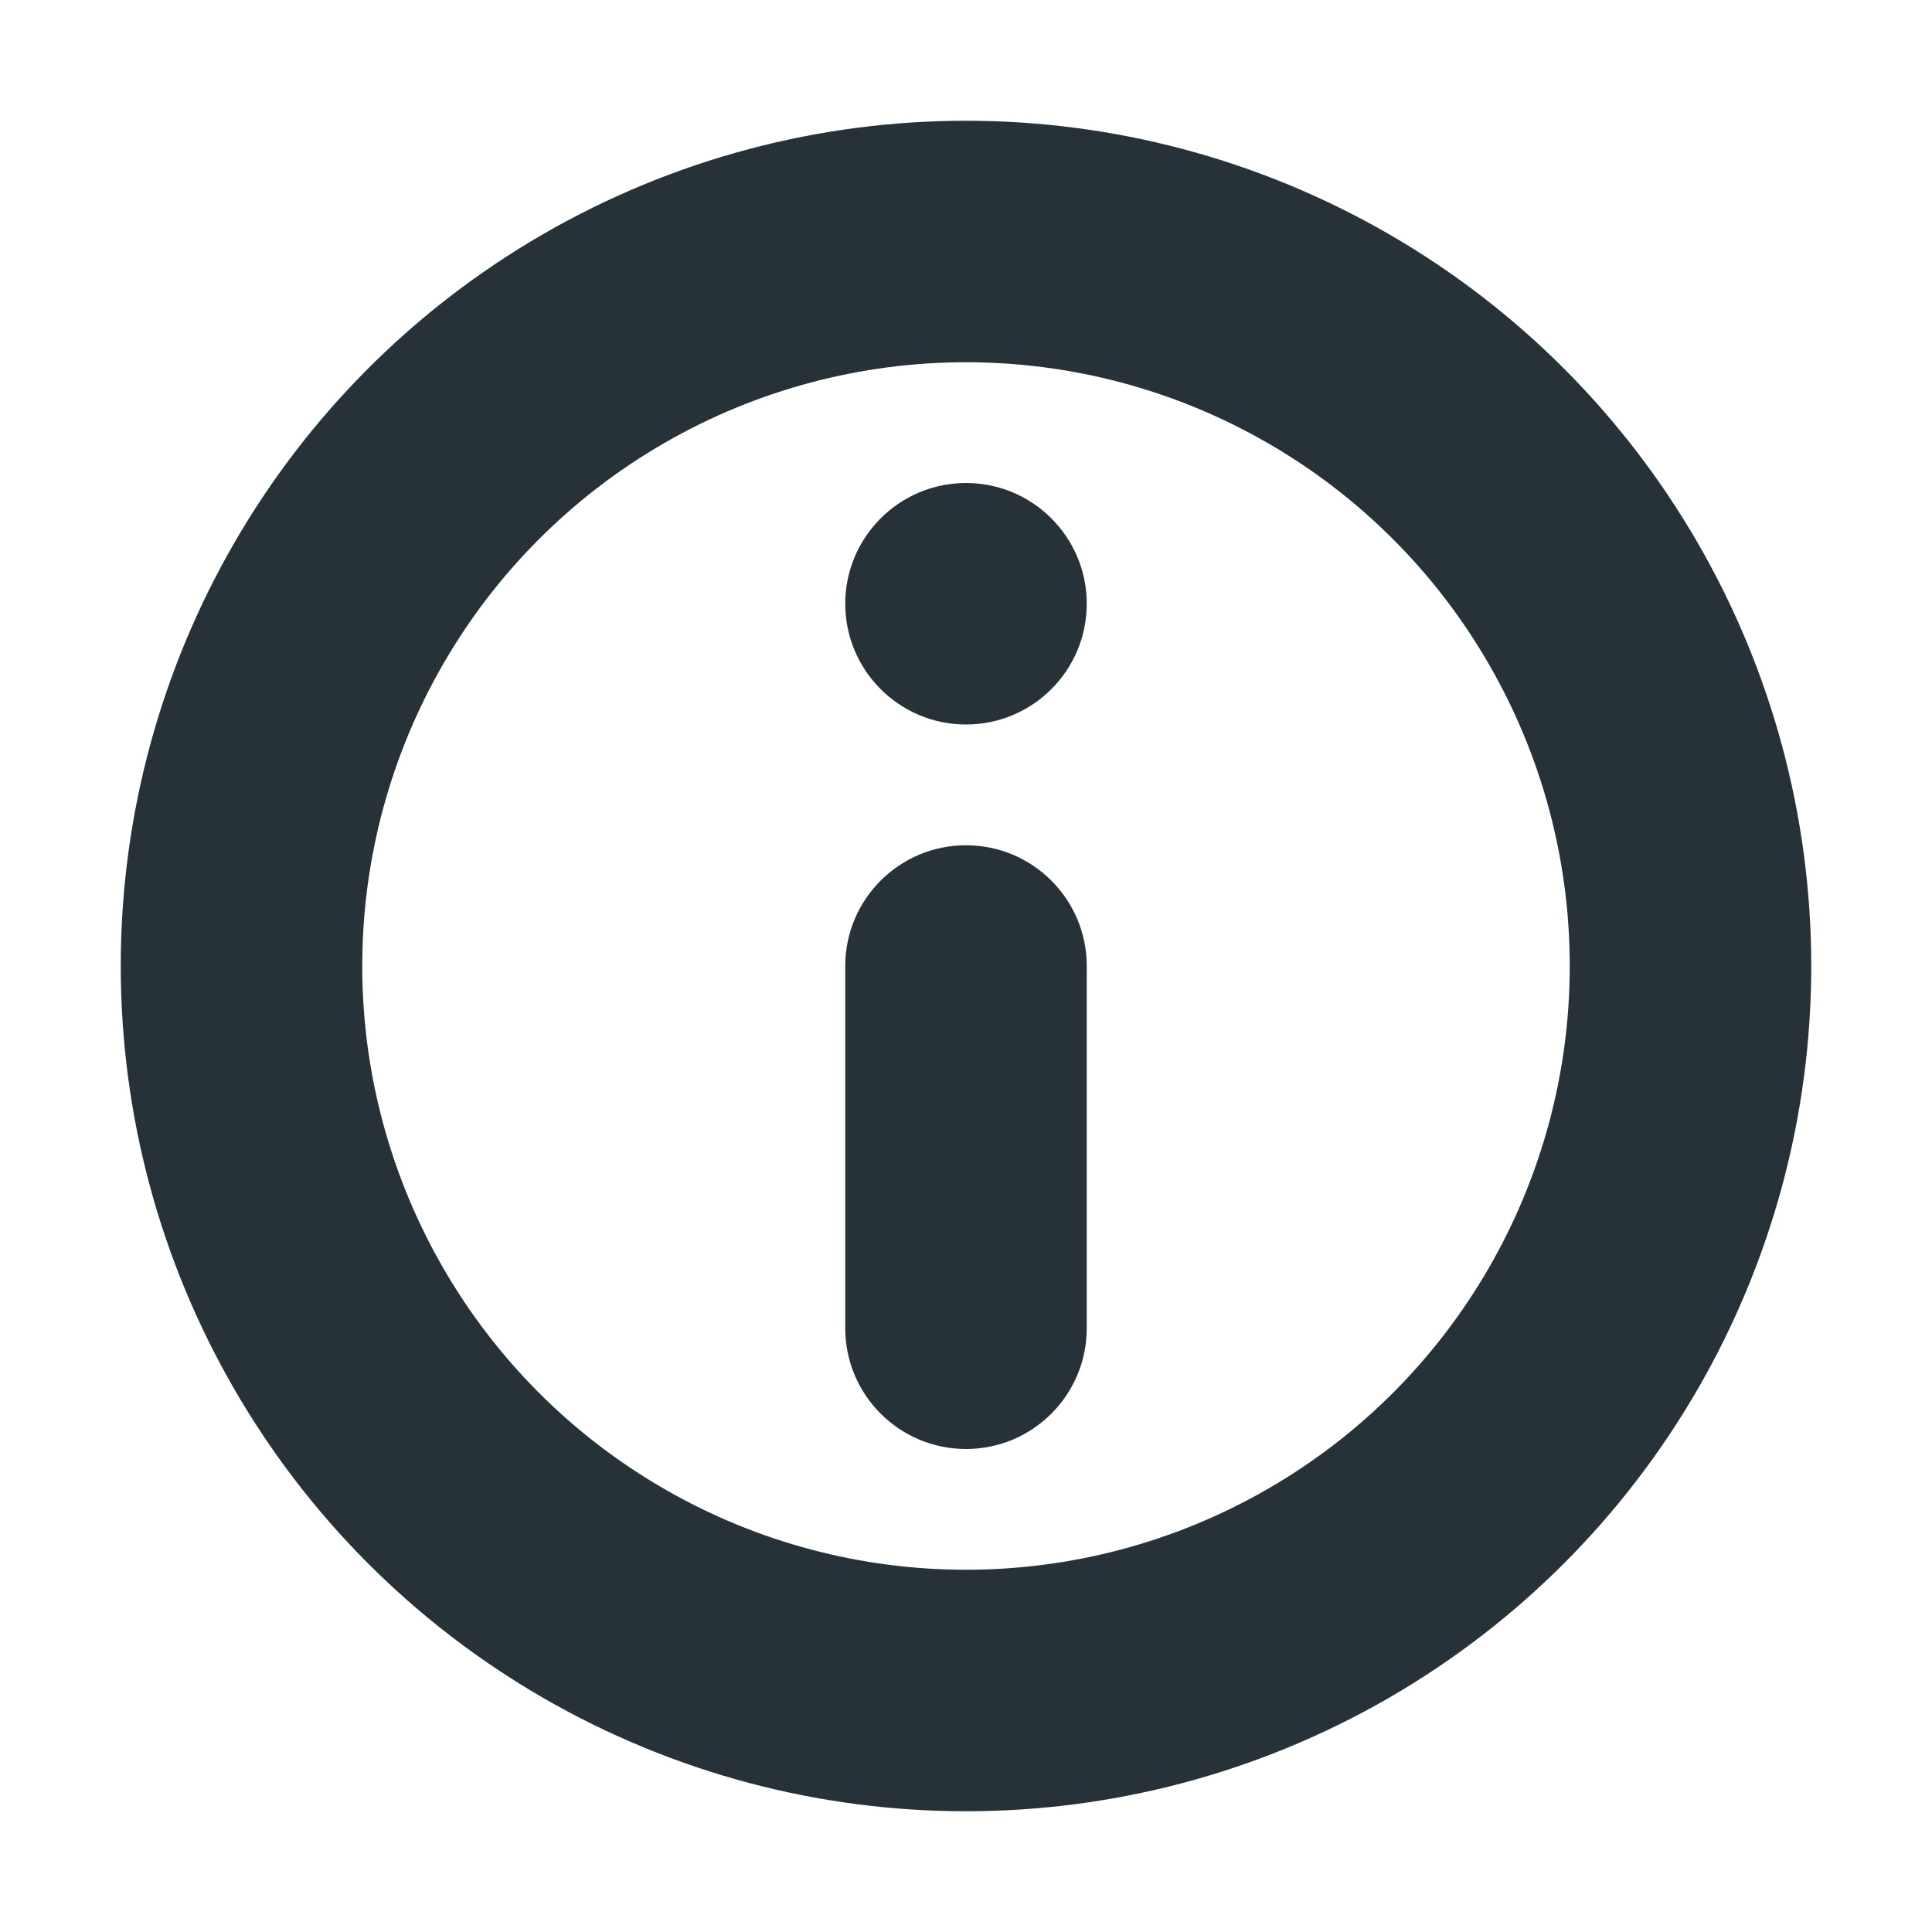
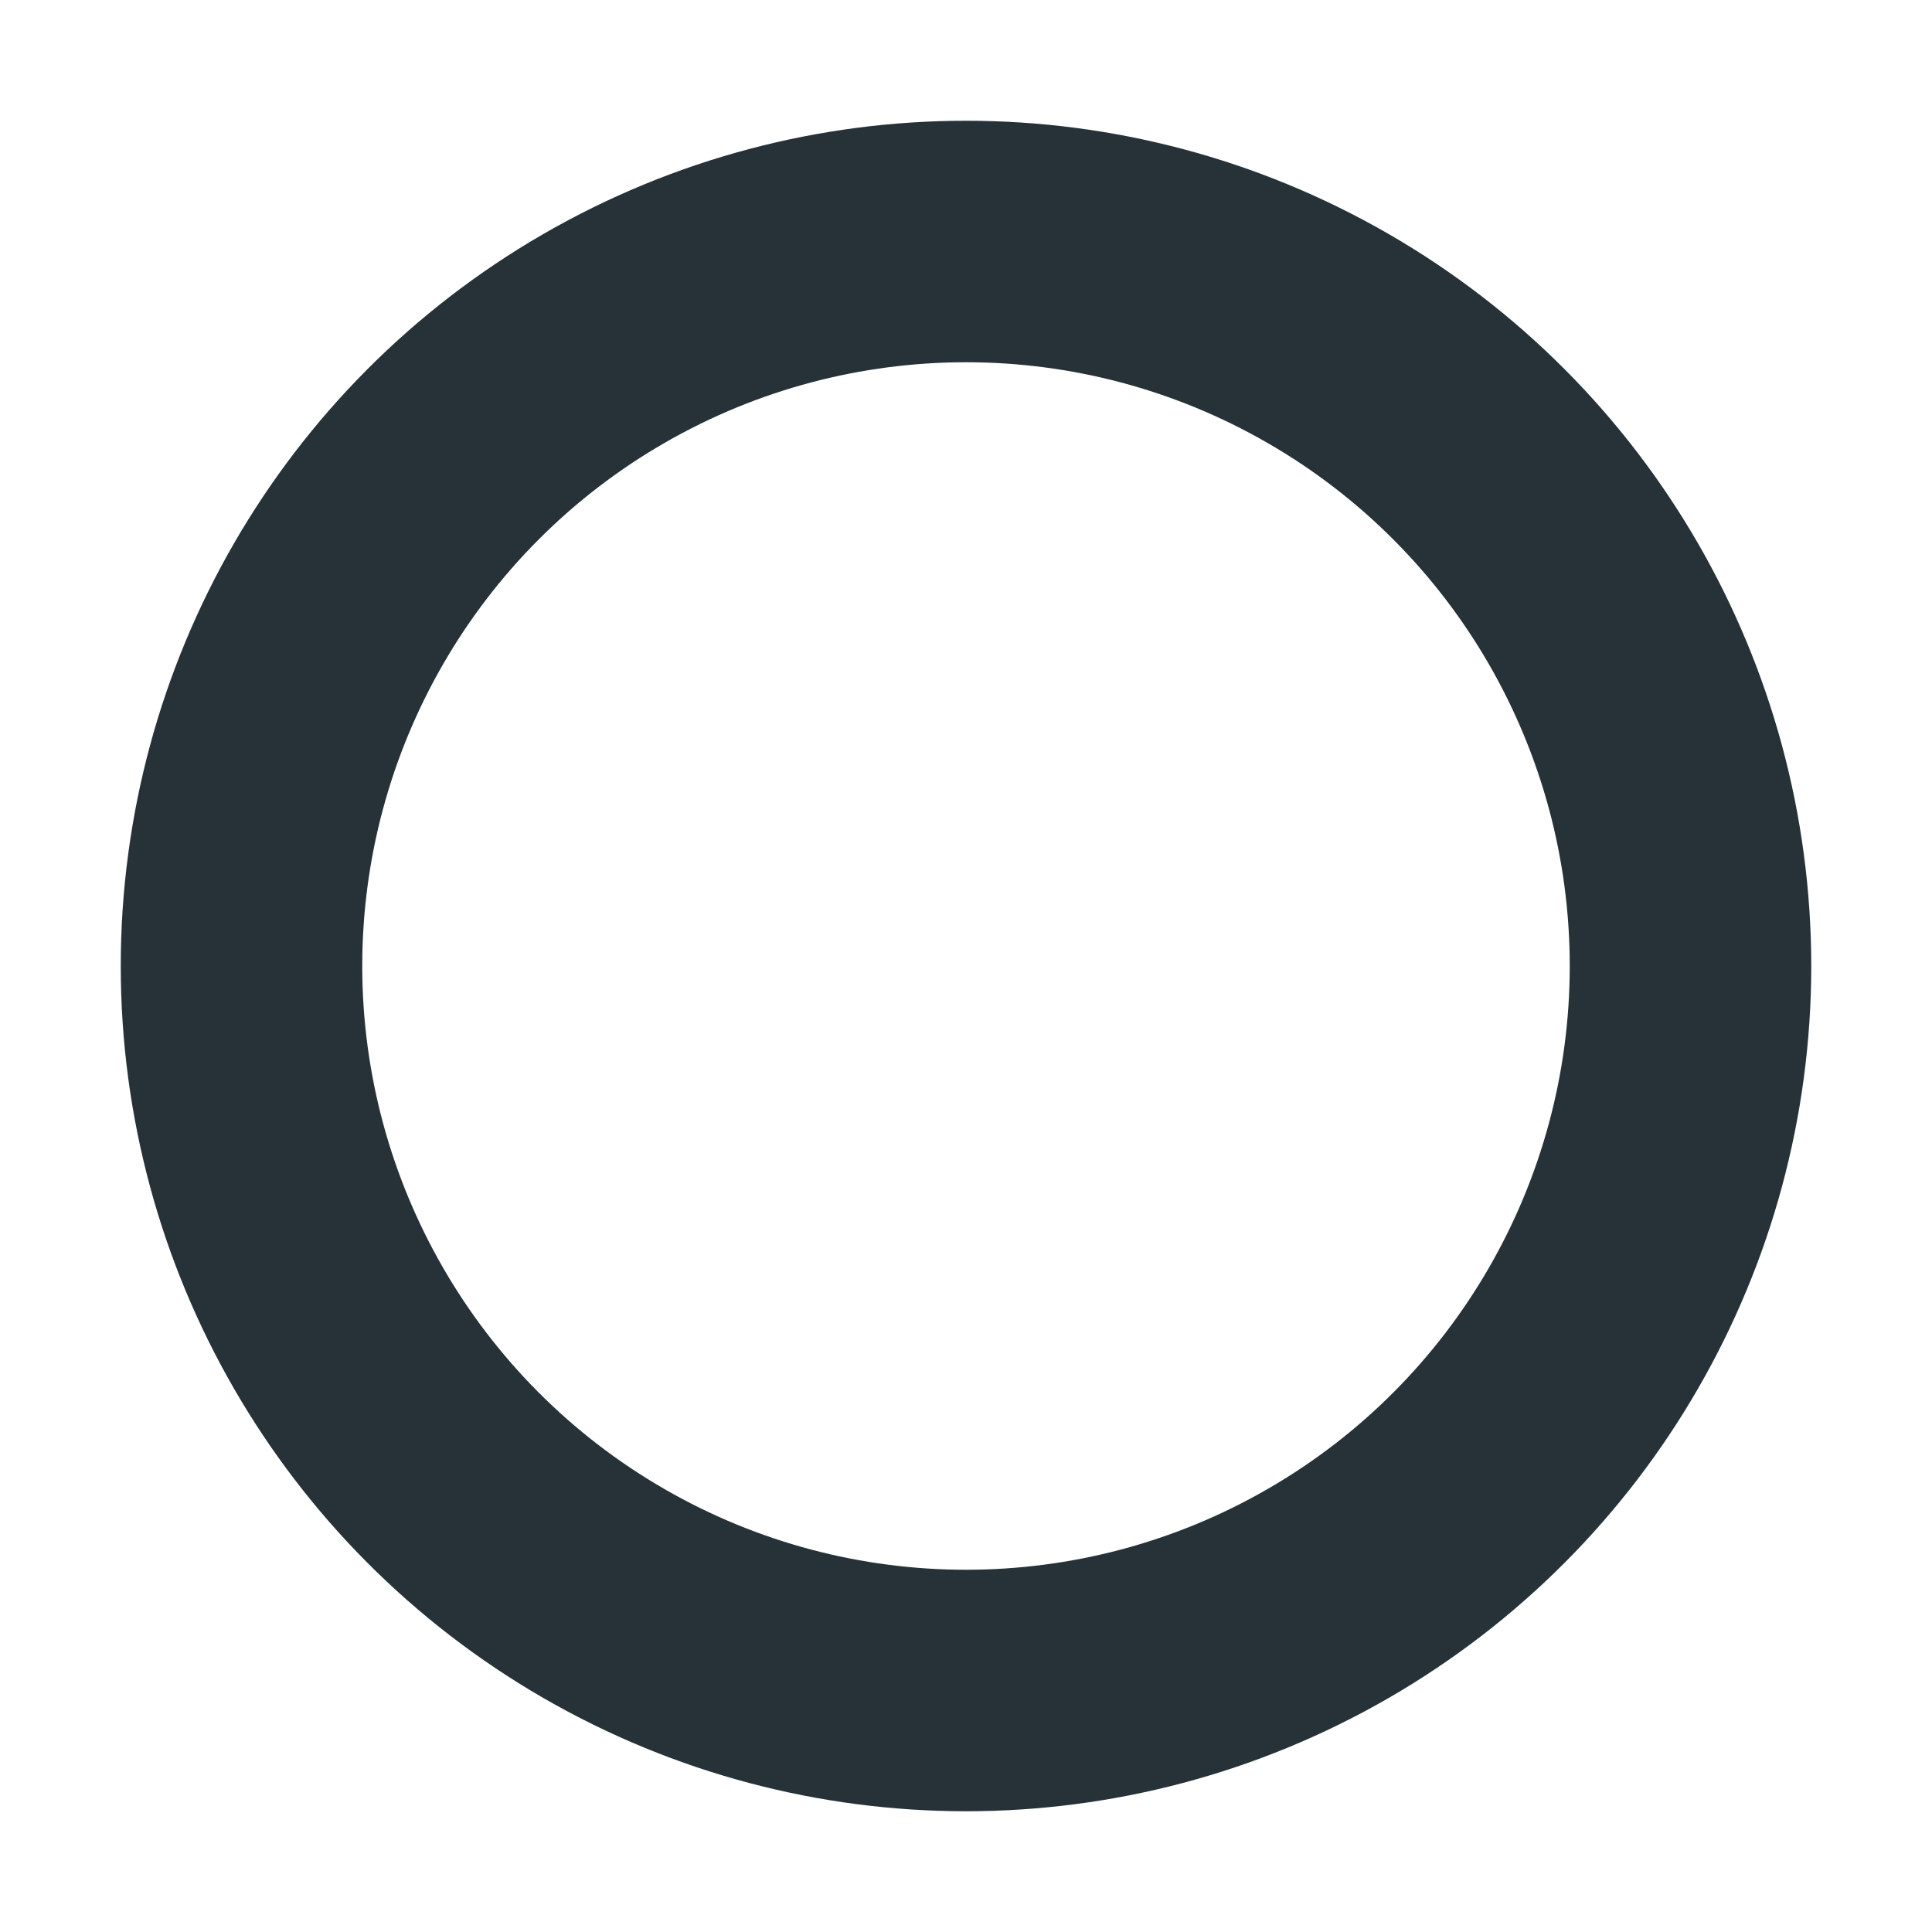
<svg xmlns="http://www.w3.org/2000/svg" width="16" height="16" viewBox="0 0 16 16" fill="none" stroke-width="1">
  <circle cx="8" cy="8" r="6" stroke="#263238" stroke-width="2" />
-   <path fill-rule="evenodd" clip-rule="evenodd" d="M7 11C7 11.552 7.448 12 8 12C8.552 12 9 11.552 9 11V8C9 7.448 8.552 7 8 7C7.448 7 7 7.448 7 8V11ZM9 5C9 4.448 8.552 4 8 4C7.448 4 7 4.448 7 5C7 5.552 7.448 6 8 6C8.552 6 9 5.552 9 5Z" fill="#263238" />
</svg>